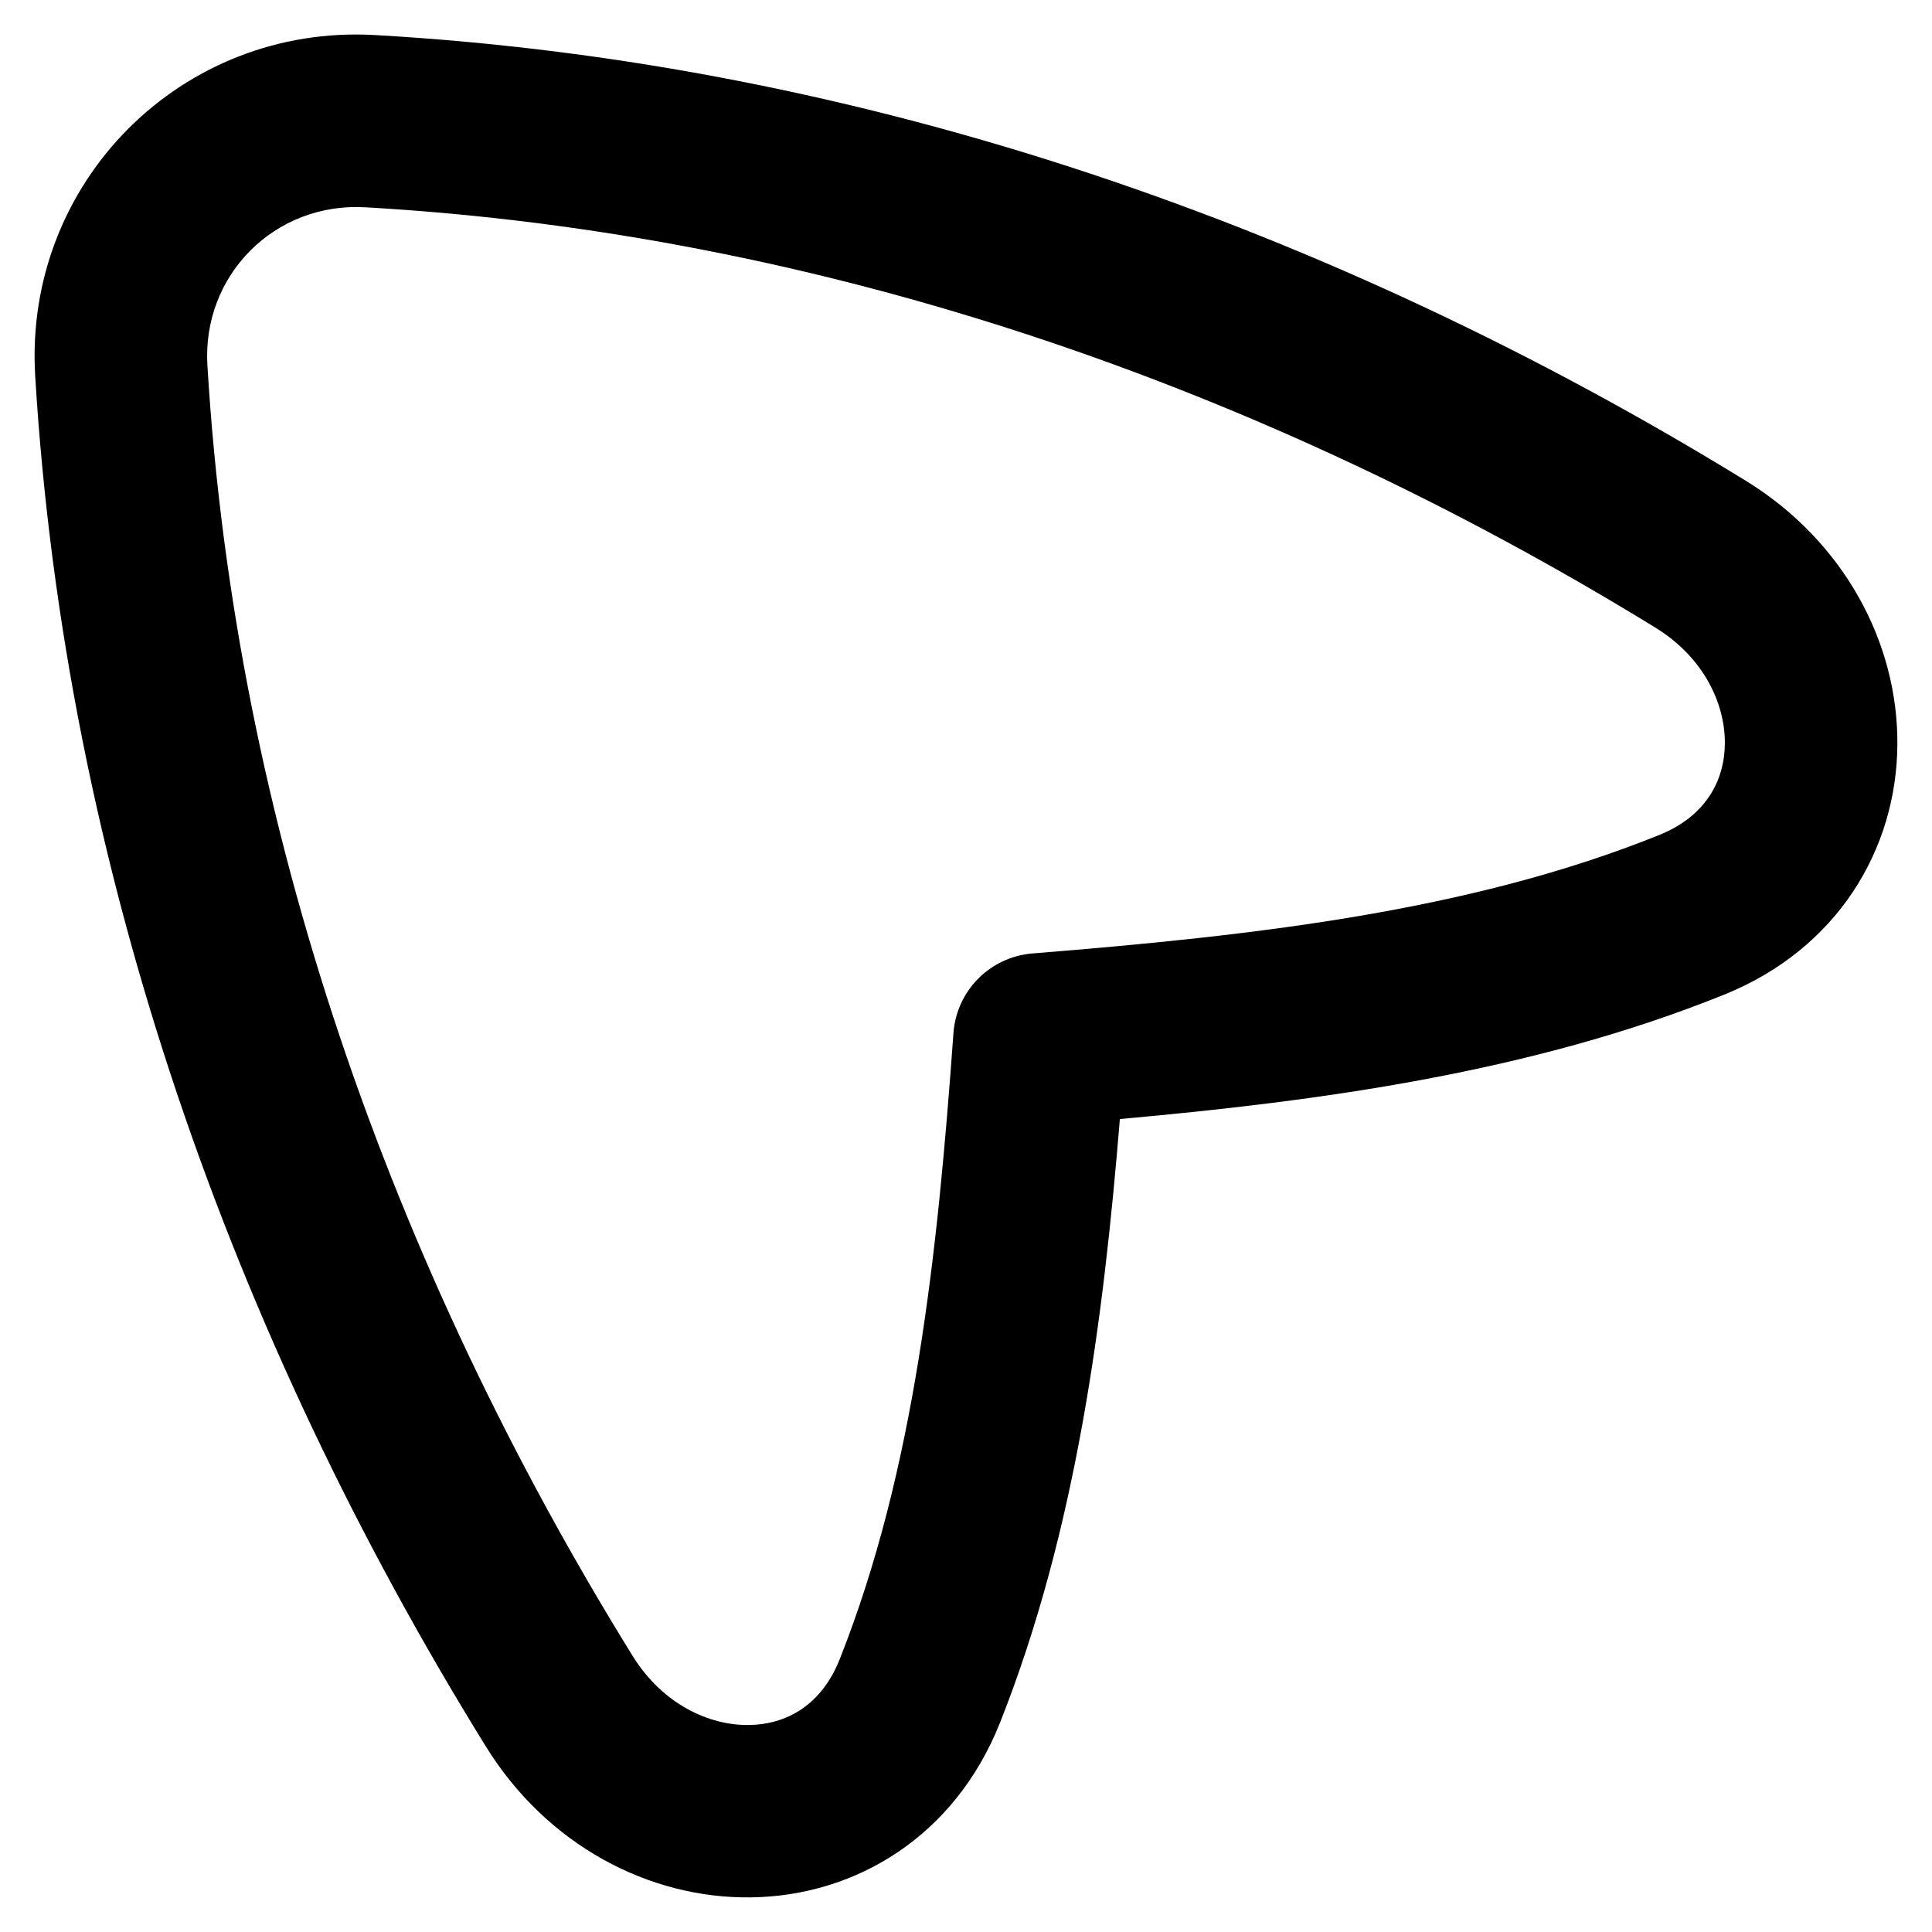
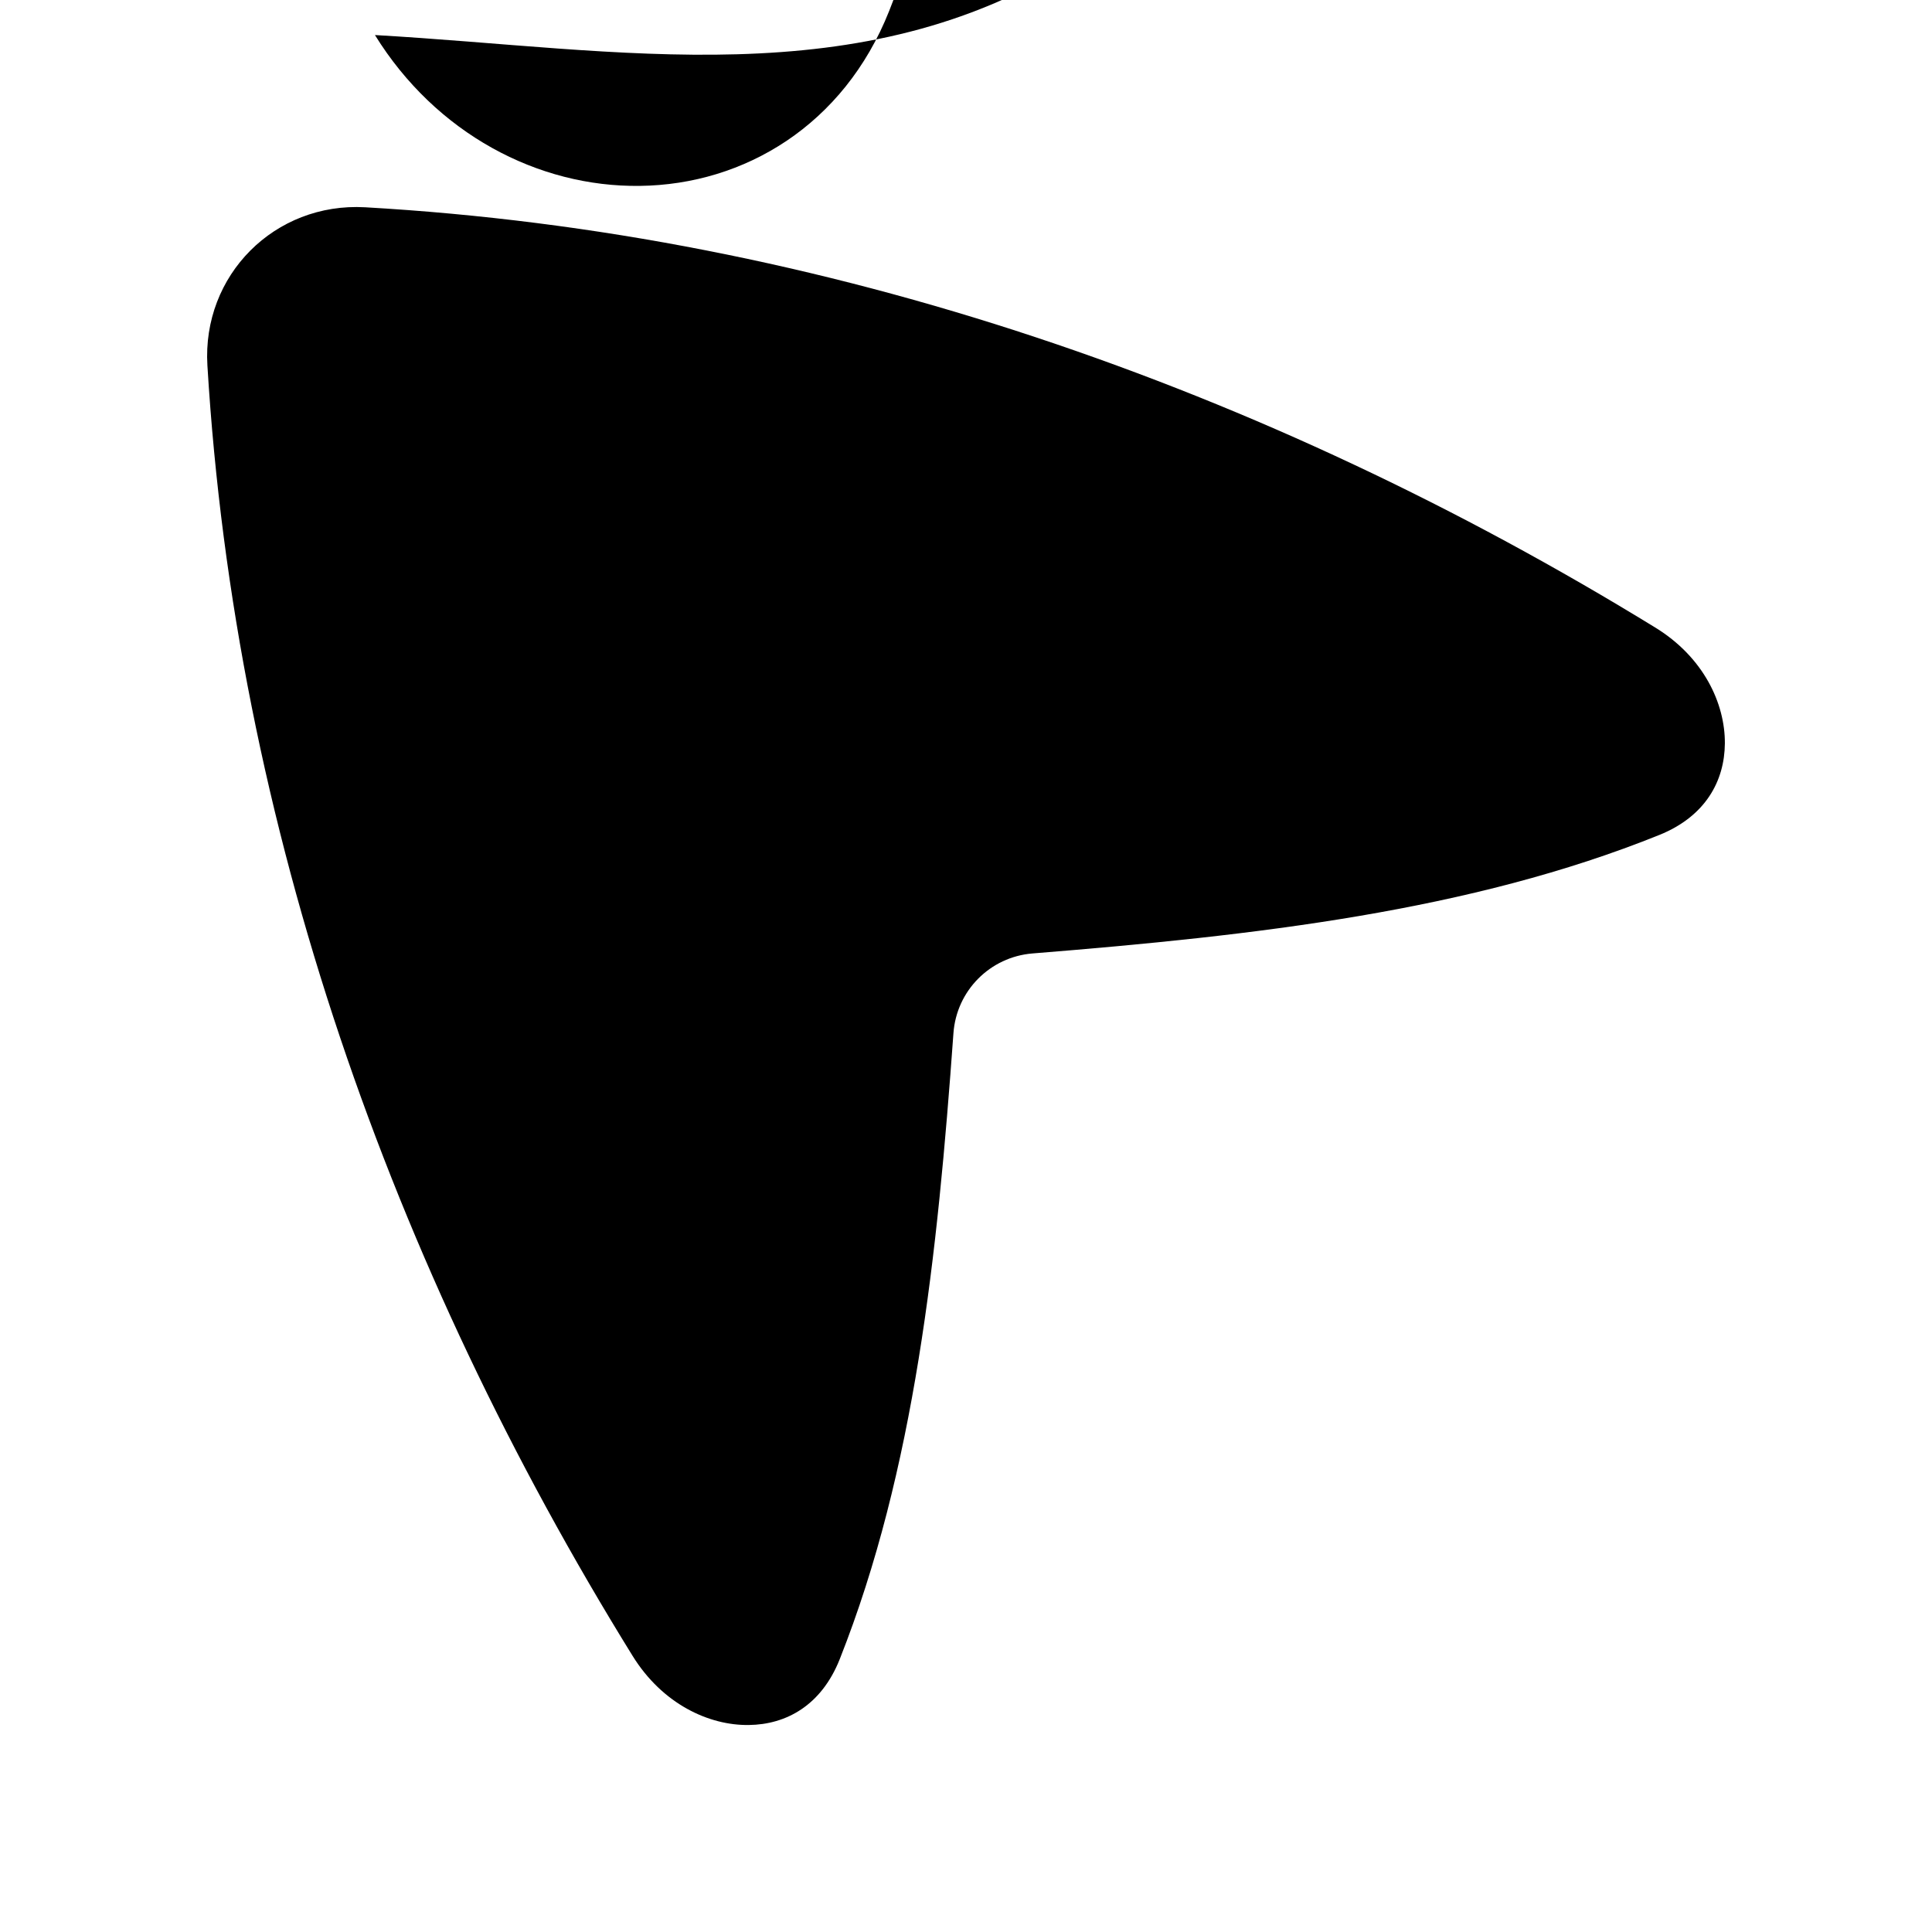
<svg xmlns="http://www.w3.org/2000/svg" fill="none" viewBox="0 0 14 14" id="Arrow-Cursor-2--Streamline-Flex-Remix">
  <desc>
    Arrow Cursor 2 Streamline Icon: https://streamlinehq.com
  </desc>
  <g id="arrow-cursor-2--mouse-select-cursor">
-     <path id="Union" fill="#000000" fill-rule="evenodd" d="M1.503 2.649c-0.04 -0.655 0.488 -1.184 1.143 -1.147 3.33 0.19 6.522 1.31 9.348 3.045 0.351 0.215 0.507 0.551 0.505 0.84 -0.002 0.272 -0.14 0.528 -0.474 0.663 -1.371 0.553 -2.926 0.729 -4.543 0.859 -0.308 0.025 -0.551 0.27 -0.573 0.578 -0.116 1.613 -0.281 3.165 -0.824 4.536 -0.133 0.335 -0.388 0.474 -0.659 0.477 -0.288 0.004 -0.625 -0.151 -0.842 -0.501 -1.747 -2.823 -2.88 -6.016 -3.081 -9.35ZM2.717 0.254C1.315 0.174 0.171 1.323 0.255 2.724 0.471 6.293 1.681 9.683 3.521 12.656c0.441 0.713 1.181 1.103 1.92 1.093 0.756 -0.009 1.478 -0.44 1.806 -1.267 0.553 -1.397 0.749 -2.919 0.868 -4.373 1.458 -0.131 2.982 -0.338 4.378 -0.901 0.825 -0.333 1.251 -1.057 1.256 -1.812 0.006 -0.738 -0.387 -1.476 -1.101 -1.914C9.672 1.655 6.282 0.457 2.717 0.254Z" clip-rule="evenodd" stroke-width="1" />
+     <path id="Union" fill="#000000" fill-rule="evenodd" d="M1.503 2.649c-0.04 -0.655 0.488 -1.184 1.143 -1.147 3.33 0.19 6.522 1.31 9.348 3.045 0.351 0.215 0.507 0.551 0.505 0.84 -0.002 0.272 -0.14 0.528 -0.474 0.663 -1.371 0.553 -2.926 0.729 -4.543 0.859 -0.308 0.025 -0.551 0.27 -0.573 0.578 -0.116 1.613 -0.281 3.165 -0.824 4.536 -0.133 0.335 -0.388 0.474 -0.659 0.477 -0.288 0.004 -0.625 -0.151 -0.842 -0.501 -1.747 -2.823 -2.88 -6.016 -3.081 -9.35ZM2.717 0.254c0.441 0.713 1.181 1.103 1.92 1.093 0.756 -0.009 1.478 -0.44 1.806 -1.267 0.553 -1.397 0.749 -2.919 0.868 -4.373 1.458 -0.131 2.982 -0.338 4.378 -0.901 0.825 -0.333 1.251 -1.057 1.256 -1.812 0.006 -0.738 -0.387 -1.476 -1.101 -1.914C9.672 1.655 6.282 0.457 2.717 0.254Z" clip-rule="evenodd" stroke-width="1" />
  </g>
</svg>